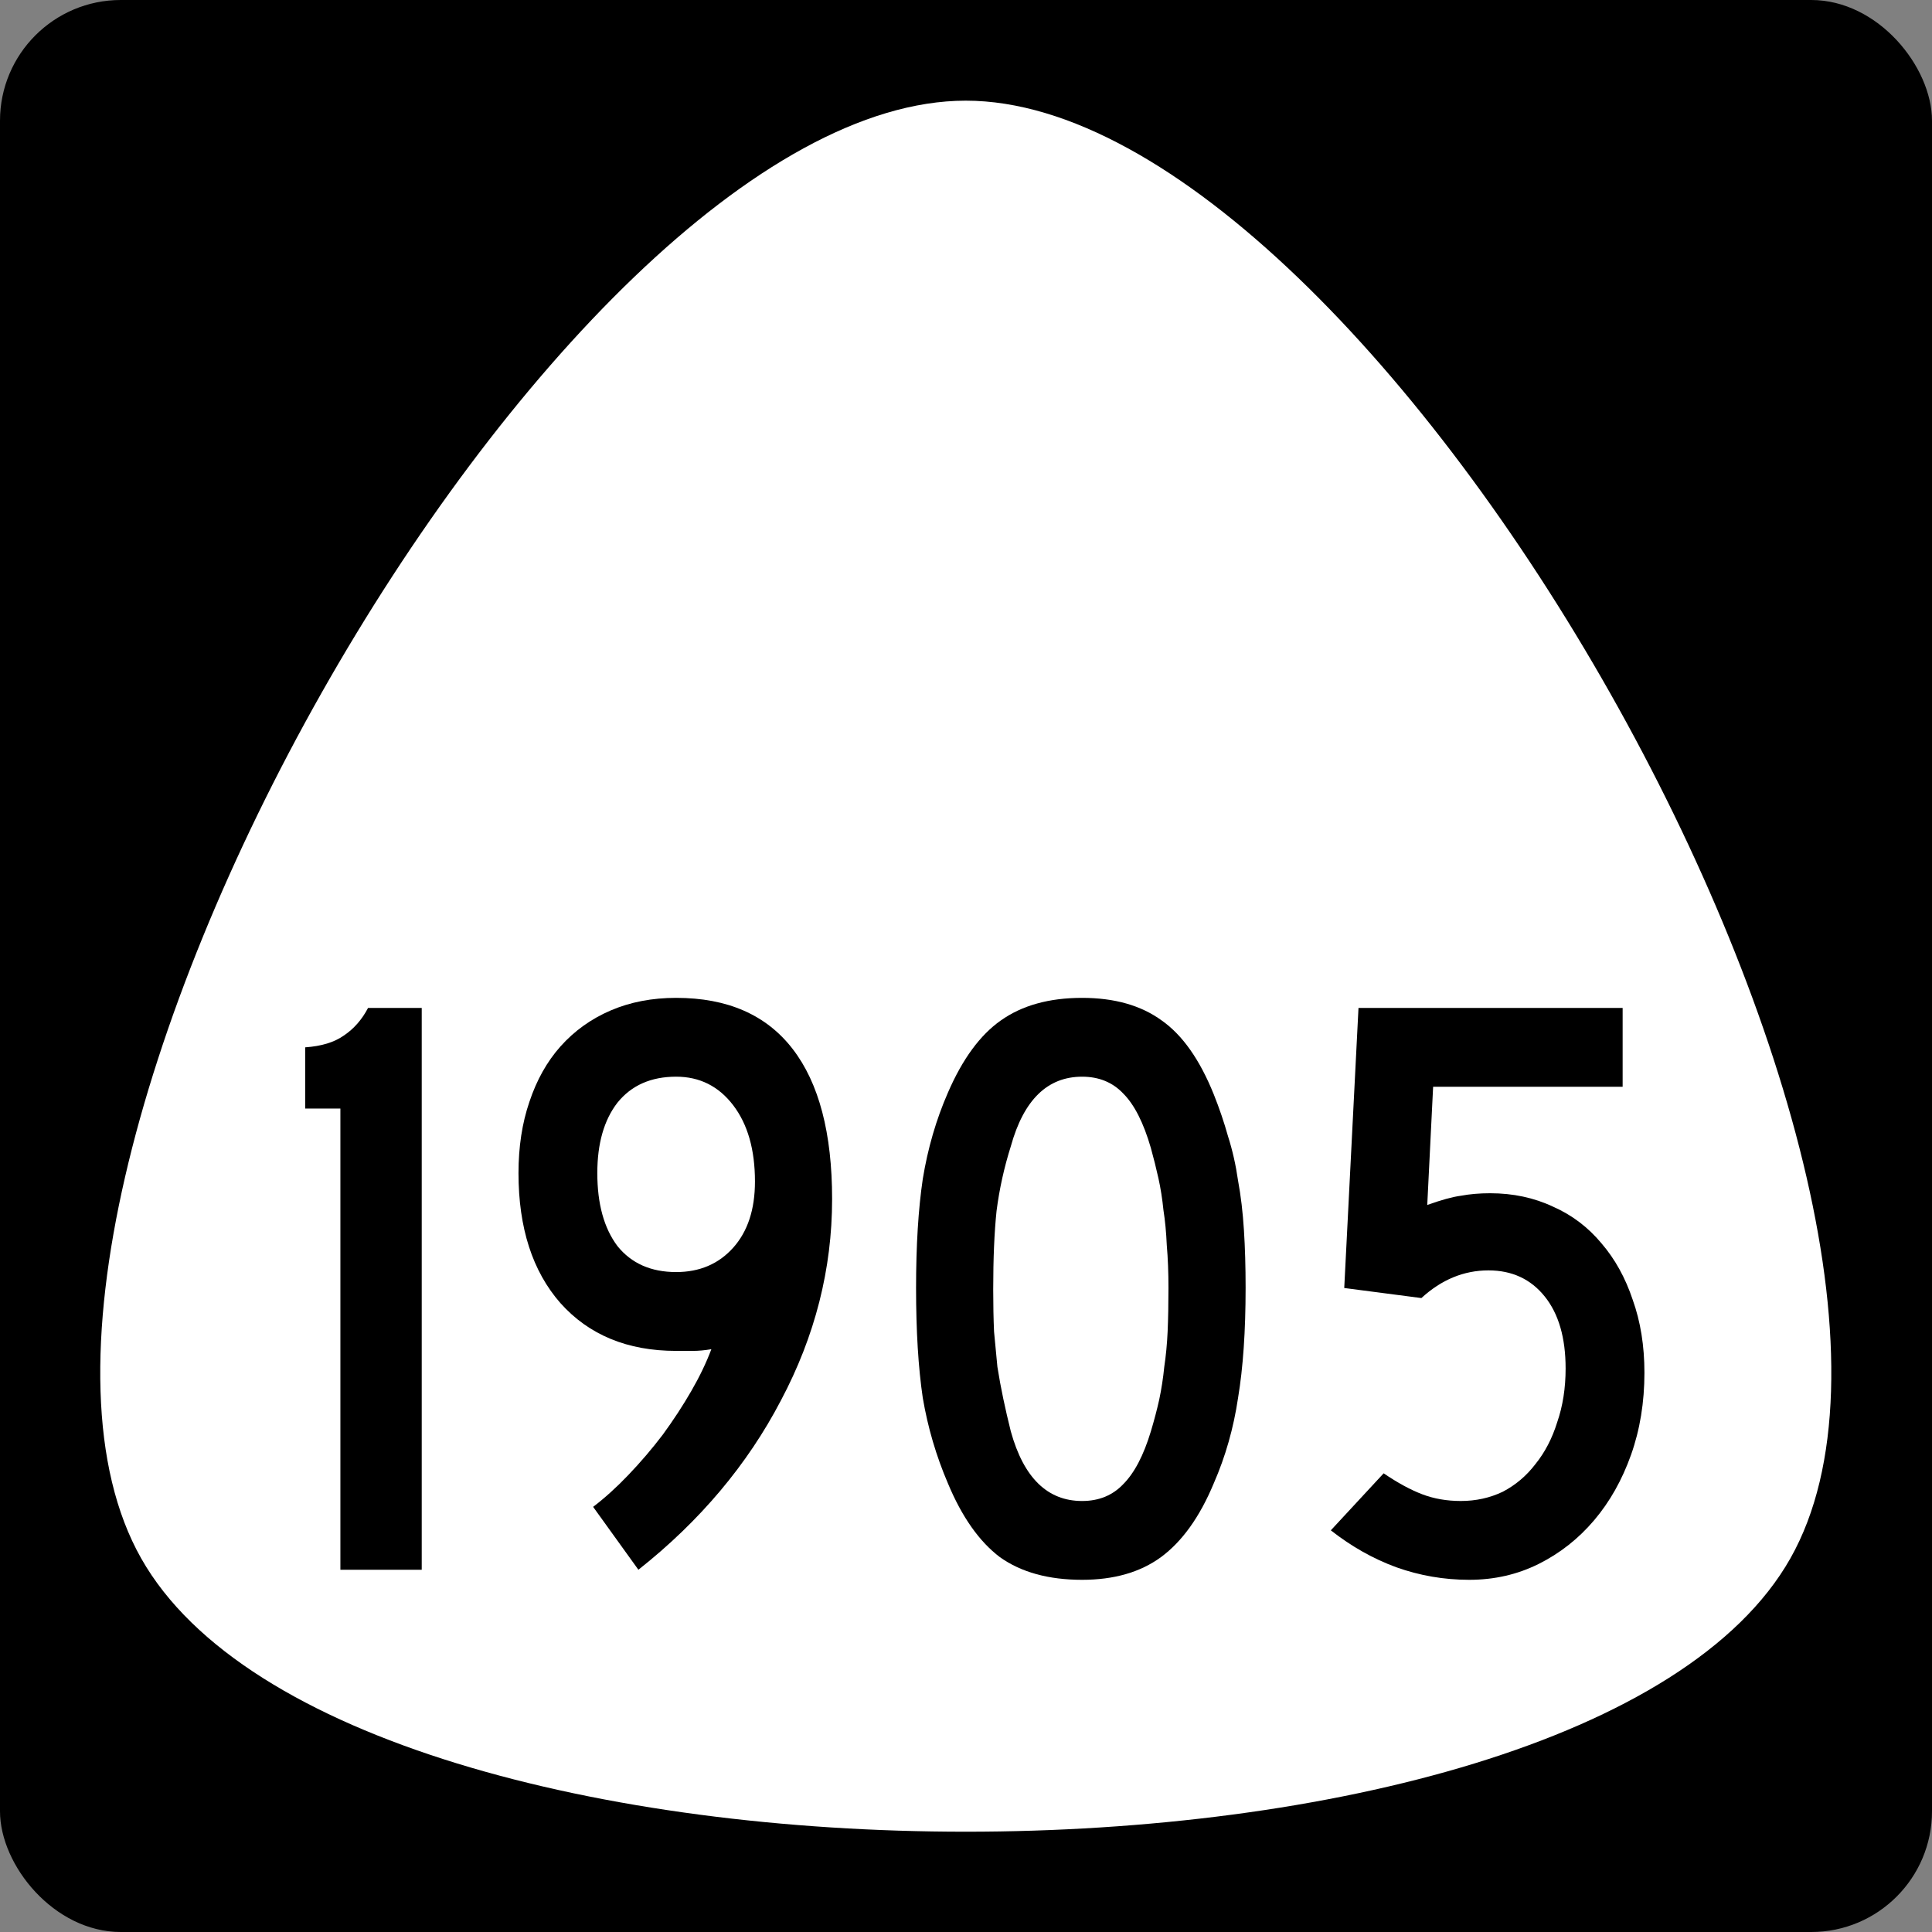
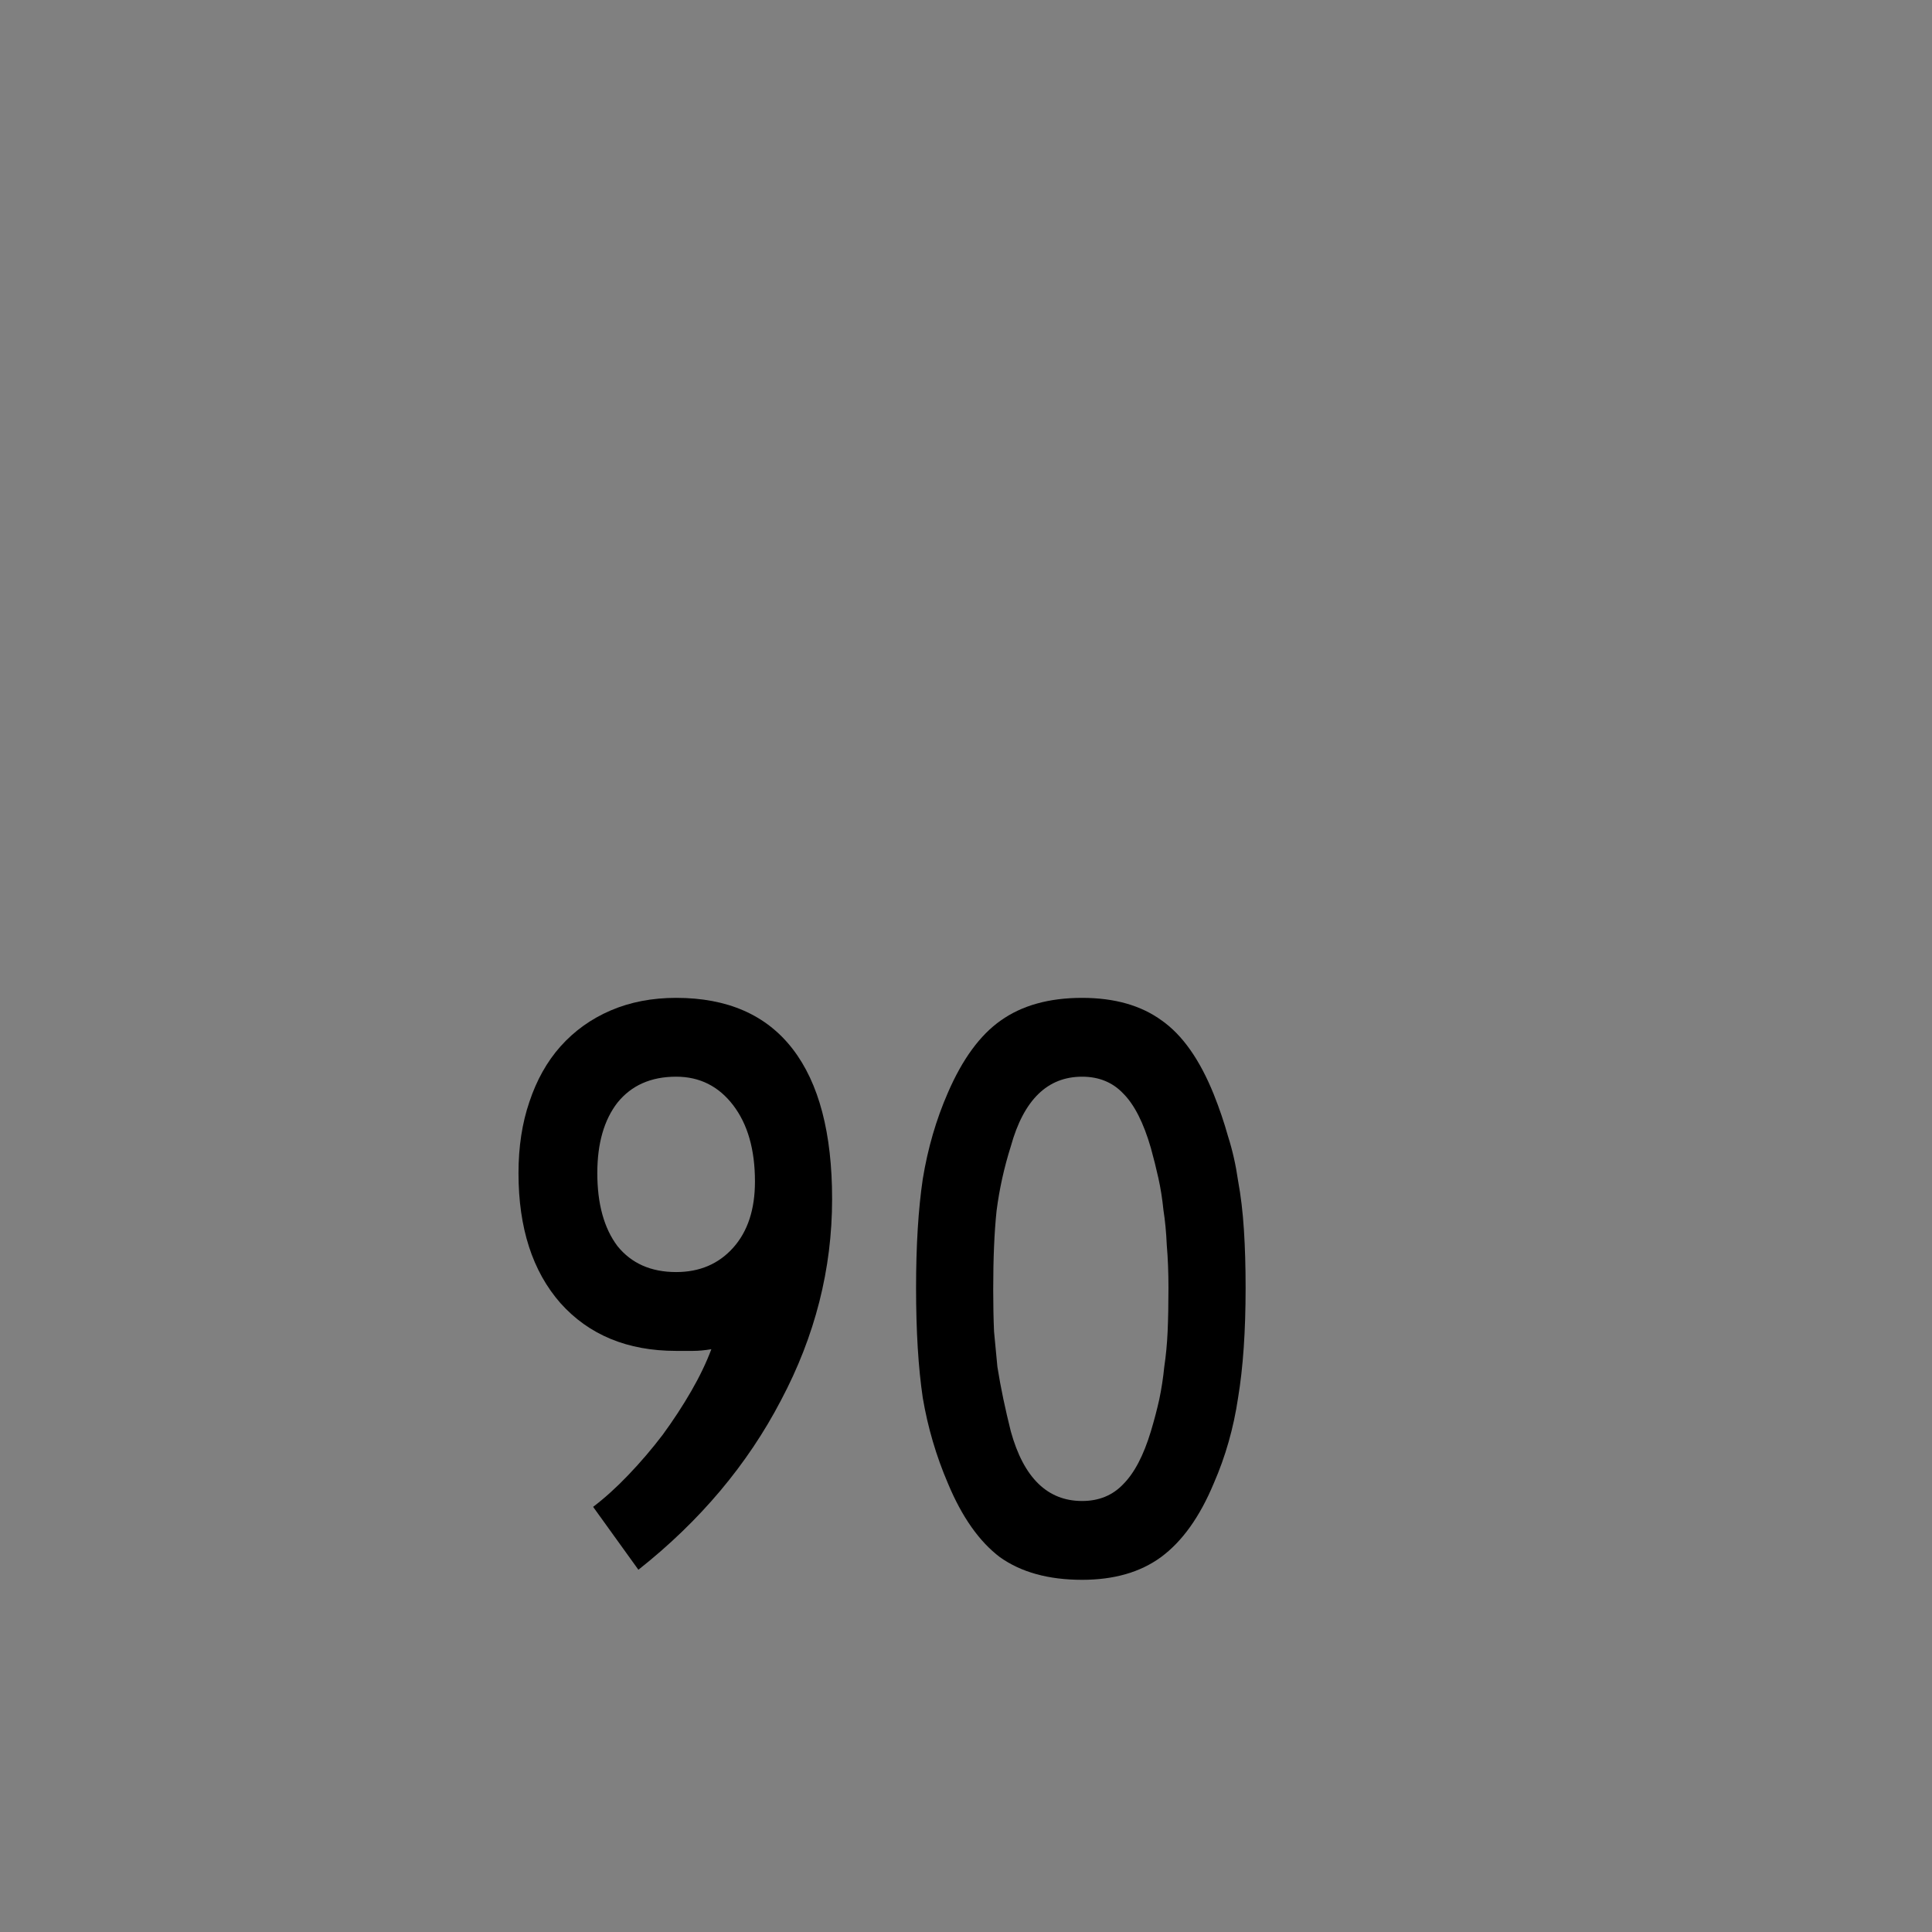
<svg xmlns="http://www.w3.org/2000/svg" id="svg2" height="600" width="600" version="1.0">
  <rect width="100%" height="100%" fill="#808080" stroke="none" />
  <defs id="defs4" />
-   <rect ry="37.5" rx="37.5" y="0" x="0" height="600" width="600" id="rect842" style="opacity:1;fill:#000000;fill-opacity:1;fill-rule:nonzero;stroke:none;stroke-width:1;stroke-linejoin:miter;stroke-miterlimit:4;stroke-dasharray:none;stroke-opacity:1" />
-   <path style="opacity:1;fill:#ffffff;fill-opacity:1;fill-rule:nonzero;stroke:none;stroke-width:0.552;stroke-linecap:butt;stroke-linejoin:miter;stroke-miterlimit:4;stroke-dasharray:none;stroke-opacity:1" id="path84" d="m -59.047,286.969 c -35.726,61.879 -250.082,61.879 -285.808,0 -35.726,-61.879 71.452,-247.517 142.904,-247.517 71.452,0 178.63,185.637 142.904,247.517 z" transform="matrix(1.792,0,0,1.829,661.828,-40.895)" />
  <g id="text2988" style="font-style:normal;font-variant:normal;font-weight:normal;font-stretch:normal;font-size:10.656px;line-height:0%;font-family:'Roadgeek 2005 Series C';-inkscape-font-specification:'Roadgeek 2005 Series C';text-align:center;letter-spacing:0px;word-spacing:0px;text-anchor:middle;fill:#000000;fill-opacity:1;stroke:none;stroke-width:1" aria-label="1905">
-     <path id="path6664" style="font-style:normal;font-variant:normal;font-weight:normal;font-stretch:normal;font-size:260.417px;line-height:1.25;font-family:'Roadgeek 2005 Series C';-inkscape-font-specification:'Roadgeek 2005 Series C';text-align:center;text-anchor:middle;stroke-width:1" d="M 105.711,487.5 V 344.271 H 94.773 v -19.01 q 7.552,-0.521 11.979,-3.646 4.688,-3.125 7.552,-8.594 h 16.667 V 487.5 Z" />
    <path id="path6666" style="font-style:normal;font-variant:normal;font-weight:normal;font-stretch:normal;font-size:260.417px;line-height:1.25;font-family:'Roadgeek 2005 Series C';-inkscape-font-specification:'Roadgeek 2005 Series C';text-align:center;text-anchor:middle;stroke-width:1" d="m 258.417,372.396 q 0,32.552 -15.885,62.5 -15.625,29.948 -44.271,52.604 l -14.062,-19.531 q 5.469,-4.167 10.937,-9.896 5.729,-5.99 10.677,-12.5 4.948,-6.771 8.854,-13.542 3.906,-6.771 6.25,-13.021 -3.125,0.521 -5.729,0.521 -2.344,0 -5.208,0 -22.656,0 -35.937,-14.844 -13.021,-14.844 -13.021,-40.365 0,-12.24 3.385,-22.135 3.385,-10.156 9.635,-17.188 6.51,-7.292 15.625,-11.198 9.115,-3.906 20.312,-3.906 23.958,0 36.198,15.885 12.24,15.885 12.24,46.615 z m -23.958,-5.469 q 0,-14.844 -6.771,-23.698 -6.771,-8.854 -17.708,-8.854 -11.719,0 -18.229,8.073 -6.25,8.073 -6.25,21.875 0,14.323 6.25,22.656 6.51,8.073 18.229,8.073 10.938,0 17.708,-7.552 6.771,-7.552 6.771,-20.573 z" />
    <path id="path6668" style="font-style:normal;font-variant:normal;font-weight:normal;font-stretch:normal;font-size:260.417px;line-height:1.25;font-family:'Roadgeek 2005 Series C';-inkscape-font-specification:'Roadgeek 2005 Series C';text-align:center;text-anchor:middle;stroke-width:1" d="m 386.835,400 q 0,20.052 -2.344,34.115 -2.083,14.062 -7.552,26.562 -6.51,15.625 -16.406,22.917 -9.635,7.031 -24.479,7.031 -15.625,0 -25.521,-7.031 -9.635,-7.292 -16.146,-22.917 -5.469,-12.76 -7.812,-26.562 -2.083,-14.062 -2.083,-34.115 0,-19.792 2.083,-33.854 2.344,-14.323 7.812,-26.823 6.771,-15.625 16.406,-22.396 9.896,-7.031 25.26,-7.031 15.104,0 24.74,7.031 9.635,6.771 16.146,22.917 2.604,6.51 4.427,13.021 2.083,6.51 3.125,13.802 1.302,7.031 1.823,15.365 0.521,8.073 0.521,17.969 z m -23.958,0 q 0,-7.292 -0.521,-13.281 -0.26,-5.99 -1.042,-10.938 -0.521,-5.208 -1.562,-9.896 -1.042,-4.688 -2.344,-9.375 -3.385,-11.719 -8.594,-16.927 -4.948,-5.208 -12.76,-5.208 -16.146,0 -22.135,21.615 -3.125,9.896 -4.427,20.052 -1.042,9.896 -1.042,24.479 0,7.031 0.26,13.021 0.521,5.729 1.042,10.938 0.781,4.948 1.823,9.896 1.042,4.948 2.344,10.156 5.99,21.615 22.135,21.615 7.812,0 12.76,-5.208 5.208,-5.208 8.594,-16.406 1.562,-5.208 2.604,-9.896 1.042,-4.948 1.562,-10.156 0.781,-5.208 1.042,-10.938 0.26,-5.99 0.26,-13.542 z" />
-     <path id="path6670" style="font-style:normal;font-variant:normal;font-weight:normal;font-stretch:normal;font-size:260.417px;line-height:1.25;font-family:'Roadgeek 2005 Series C';-inkscape-font-specification:'Roadgeek 2005 Series C';text-align:center;text-anchor:middle;stroke-width:1" d="m 510.695,426.302 q 0,13.802 -4.167,25.521 -4.167,11.719 -11.458,20.312 -7.292,8.594 -17.188,13.542 -9.896,4.948 -21.615,4.948 -11.719,0 -22.656,-3.906 -10.677,-3.906 -20.312,-11.458 l 16.406,-17.708 q 6.51,4.427 11.979,6.51 5.469,2.083 11.979,2.083 7.031,0 13.021,-2.865 5.99,-3.125 10.156,-8.594 4.427,-5.469 6.771,-13.021 2.604,-7.552 2.604,-16.667 0,-14.323 -6.51,-22.396 -6.51,-8.073 -17.448,-8.073 -11.458,0 -20.833,8.594 L 417.466,400 l 4.427,-86.979 h 82.031 v 24.479 h -58.854 l -1.823,36.719 q 6.51,-2.344 10.417,-2.865 4.167,-0.781 9.115,-0.781 10.677,0 19.531,4.167 8.854,3.906 15.104,11.458 6.25,7.292 9.635,17.448 3.646,10.156 3.646,22.656 z" />
  </g>
</svg>